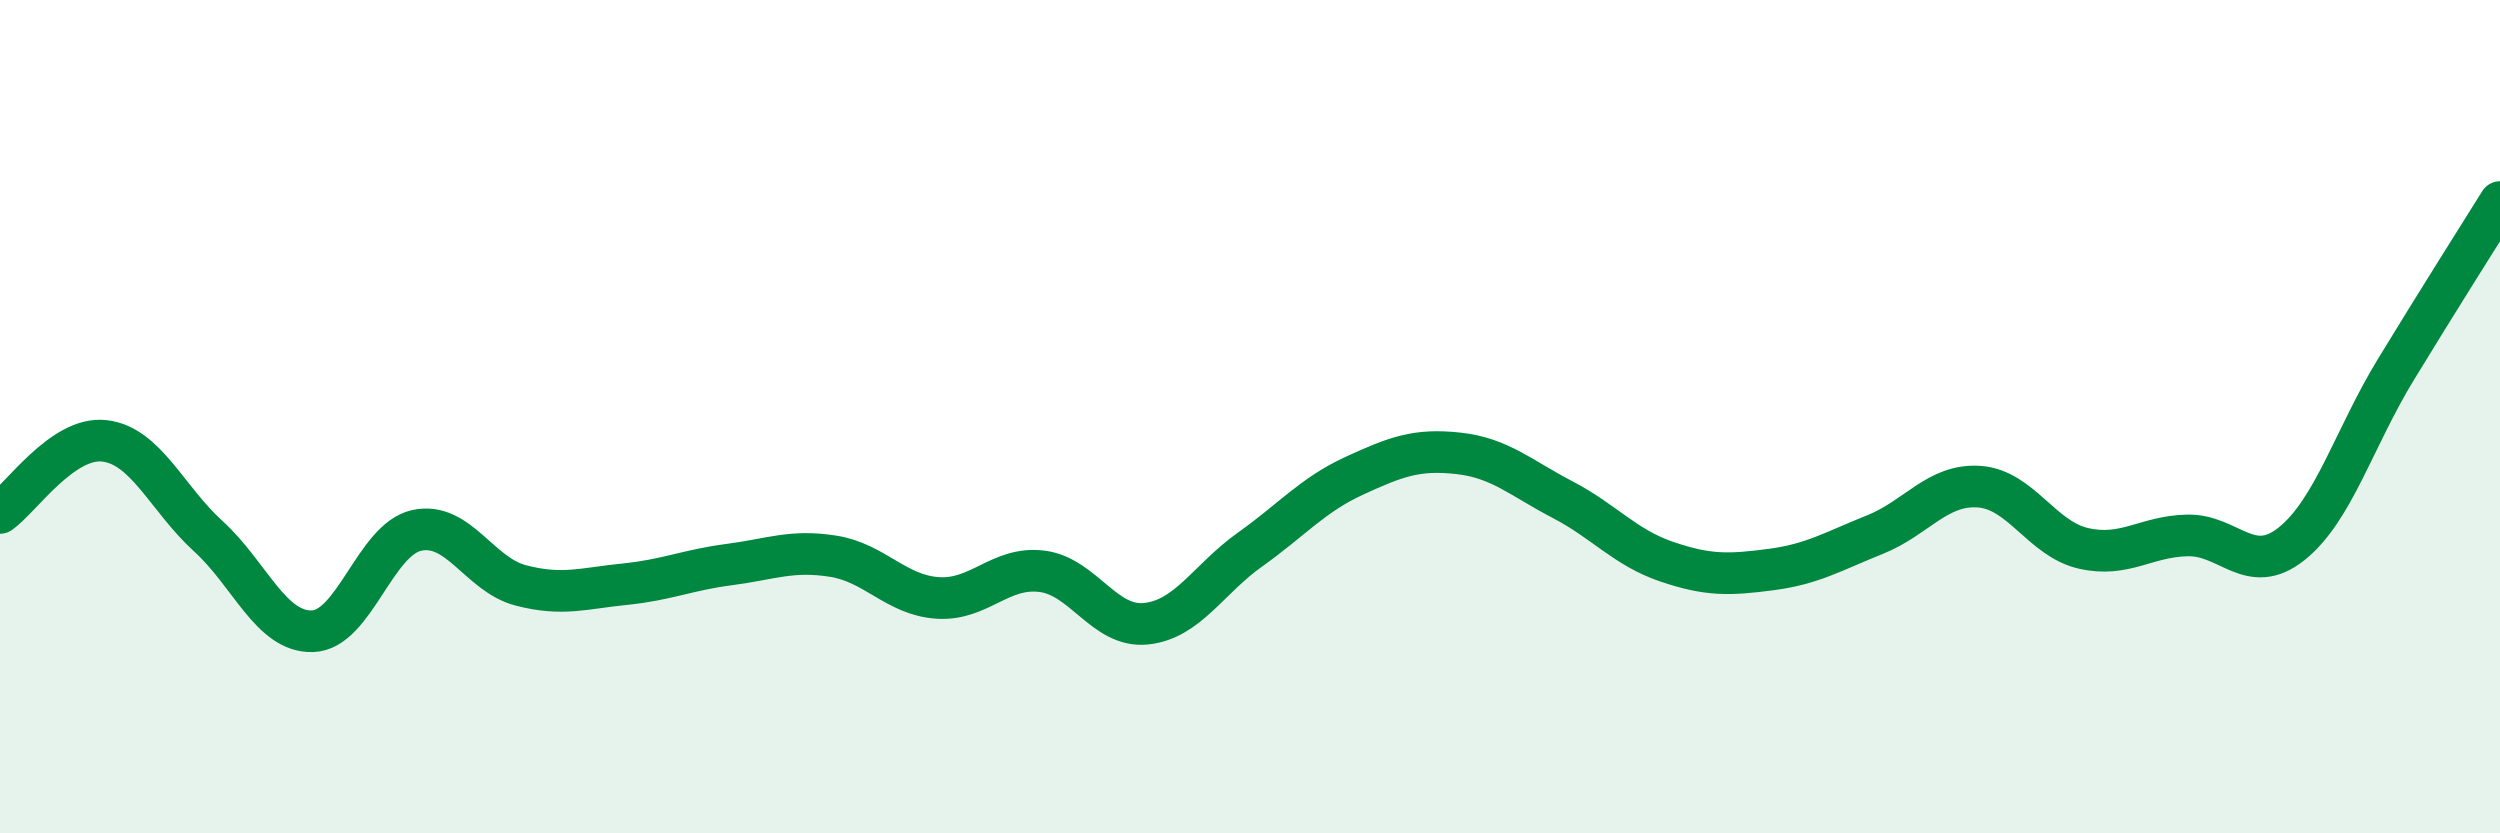
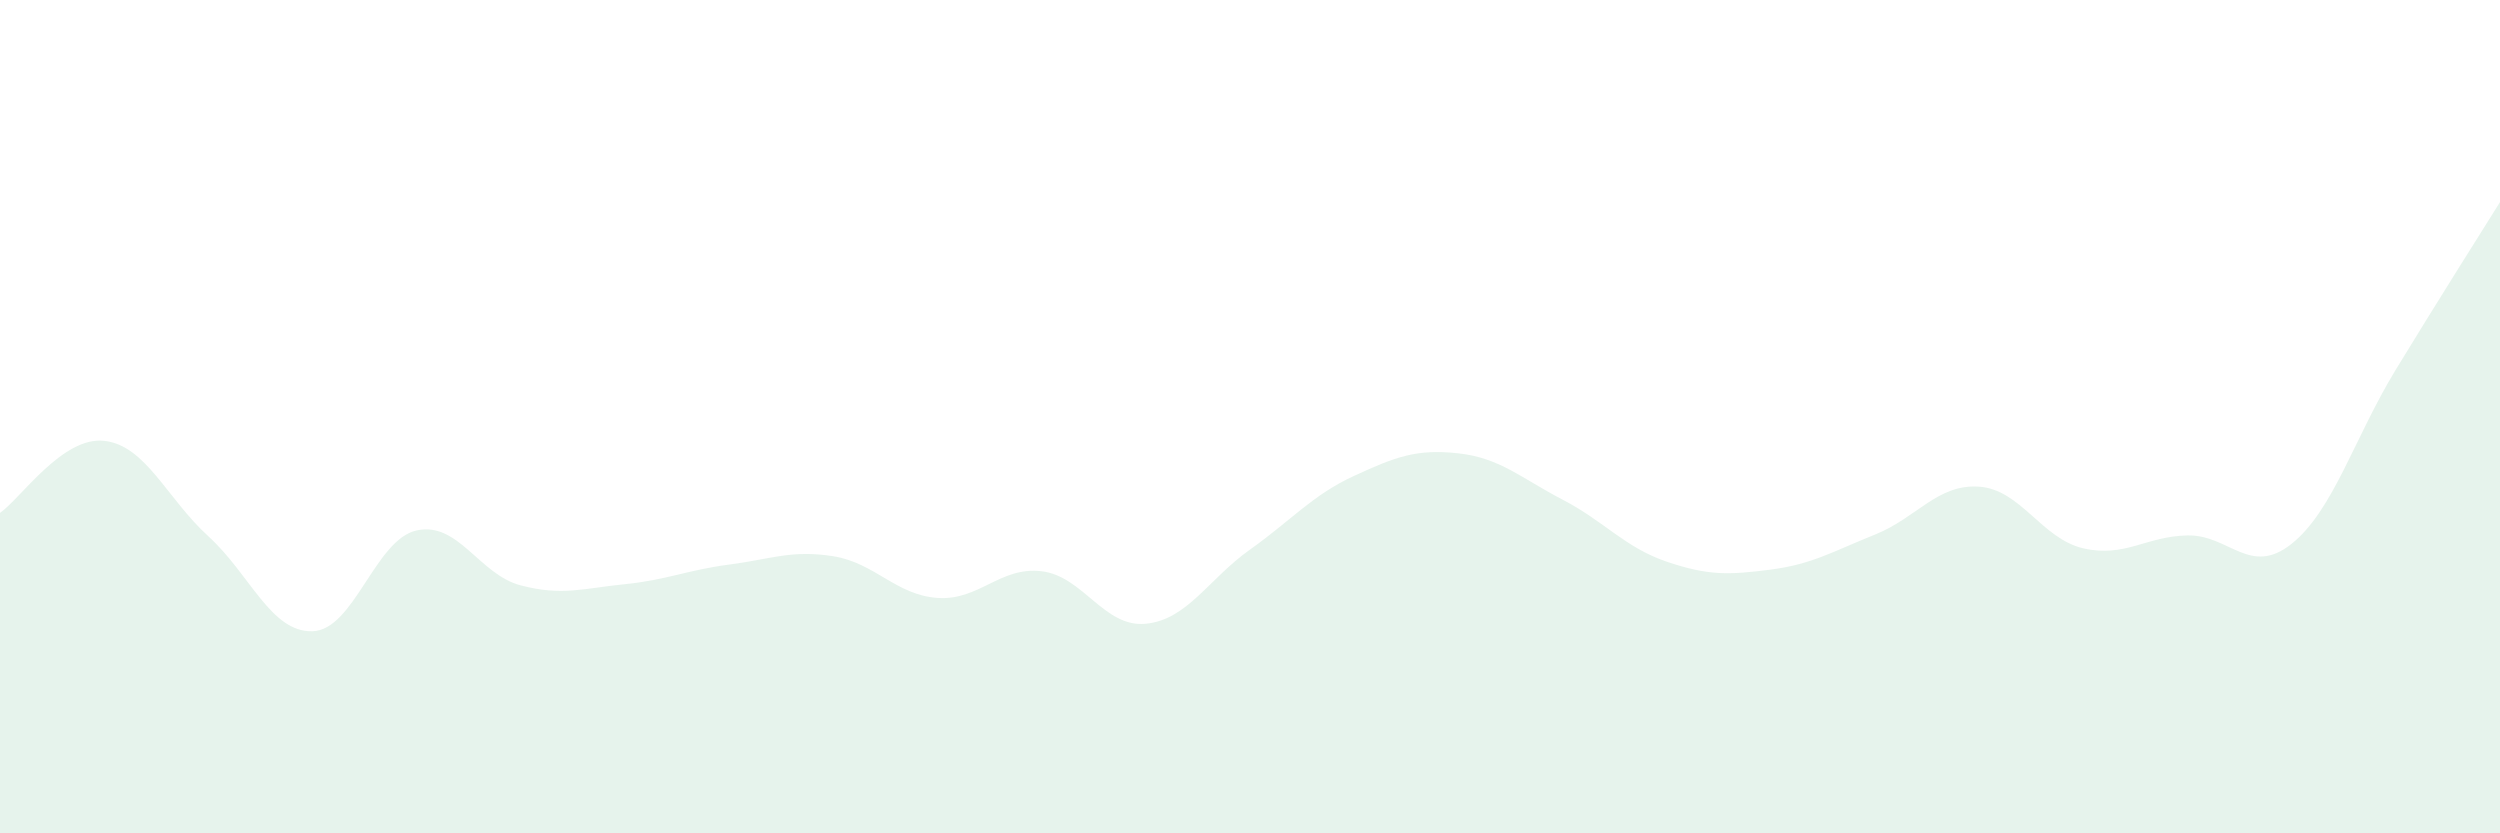
<svg xmlns="http://www.w3.org/2000/svg" width="60" height="20" viewBox="0 0 60 20">
  <path d="M 0,12.31 C 0.5,11.96 1.5,10.47 2.5,10.58 C 3.5,10.69 4,11.96 5,12.87 C 6,13.78 6.5,15.18 7.5,15.15 C 8.5,15.12 9,12.95 10,12.73 C 11,12.51 11.5,13.79 12.5,14.05 C 13.5,14.31 14,14.12 15,14.02 C 16,13.92 16.5,13.68 17.5,13.55 C 18.5,13.42 19,13.19 20,13.35 C 21,13.51 21.5,14.28 22.5,14.35 C 23.5,14.42 24,13.59 25,13.71 C 26,13.83 26.5,15.07 27.5,14.97 C 28.5,14.87 29,13.9 30,13.19 C 31,12.48 31.5,11.88 32.5,11.42 C 33.5,10.96 34,10.77 35,10.88 C 36,10.99 36.5,11.47 37.5,11.99 C 38.5,12.51 39,13.14 40,13.48 C 41,13.82 41.5,13.8 42.5,13.67 C 43.5,13.54 44,13.23 45,12.83 C 46,12.43 46.5,11.61 47.5,11.68 C 48.5,11.75 49,12.93 50,13.16 C 51,13.39 51.5,12.87 52.5,12.85 C 53.5,12.83 54,13.85 55,13.05 C 56,12.25 56.5,10.51 57.5,8.87 C 58.5,7.23 59.5,5.65 60,4.85L60 20L0 20Z" fill="#008740" opacity="0.1" stroke-linecap="round" stroke-linejoin="round" />
-   <path d="M 0,12.31 C 0.5,11.96 1.5,10.47 2.5,10.58 C 3.5,10.69 4,11.96 5,12.87 C 6,13.78 6.5,15.18 7.5,15.15 C 8.5,15.12 9,12.95 10,12.73 C 11,12.51 11.5,13.79 12.5,14.05 C 13.5,14.31 14,14.12 15,14.02 C 16,13.92 16.5,13.68 17.5,13.55 C 18.5,13.42 19,13.19 20,13.35 C 21,13.51 21.5,14.28 22.5,14.35 C 23.5,14.42 24,13.59 25,13.71 C 26,13.83 26.5,15.07 27.5,14.97 C 28.5,14.87 29,13.9 30,13.19 C 31,12.48 31.5,11.88 32.5,11.42 C 33.5,10.96 34,10.77 35,10.88 C 36,10.99 36.5,11.47 37.5,11.99 C 38.5,12.51 39,13.14 40,13.48 C 41,13.82 41.5,13.8 42.5,13.67 C 43.5,13.54 44,13.23 45,12.83 C 46,12.43 46.5,11.61 47.5,11.68 C 48.5,11.75 49,12.93 50,13.16 C 51,13.39 51.5,12.87 52.5,12.85 C 53.5,12.83 54,13.85 55,13.05 C 56,12.25 56.5,10.51 57.5,8.87 C 58.5,7.23 59.5,5.65 60,4.85" stroke="#008740" stroke-width="1" fill="none" stroke-linecap="round" stroke-linejoin="round" />
</svg>